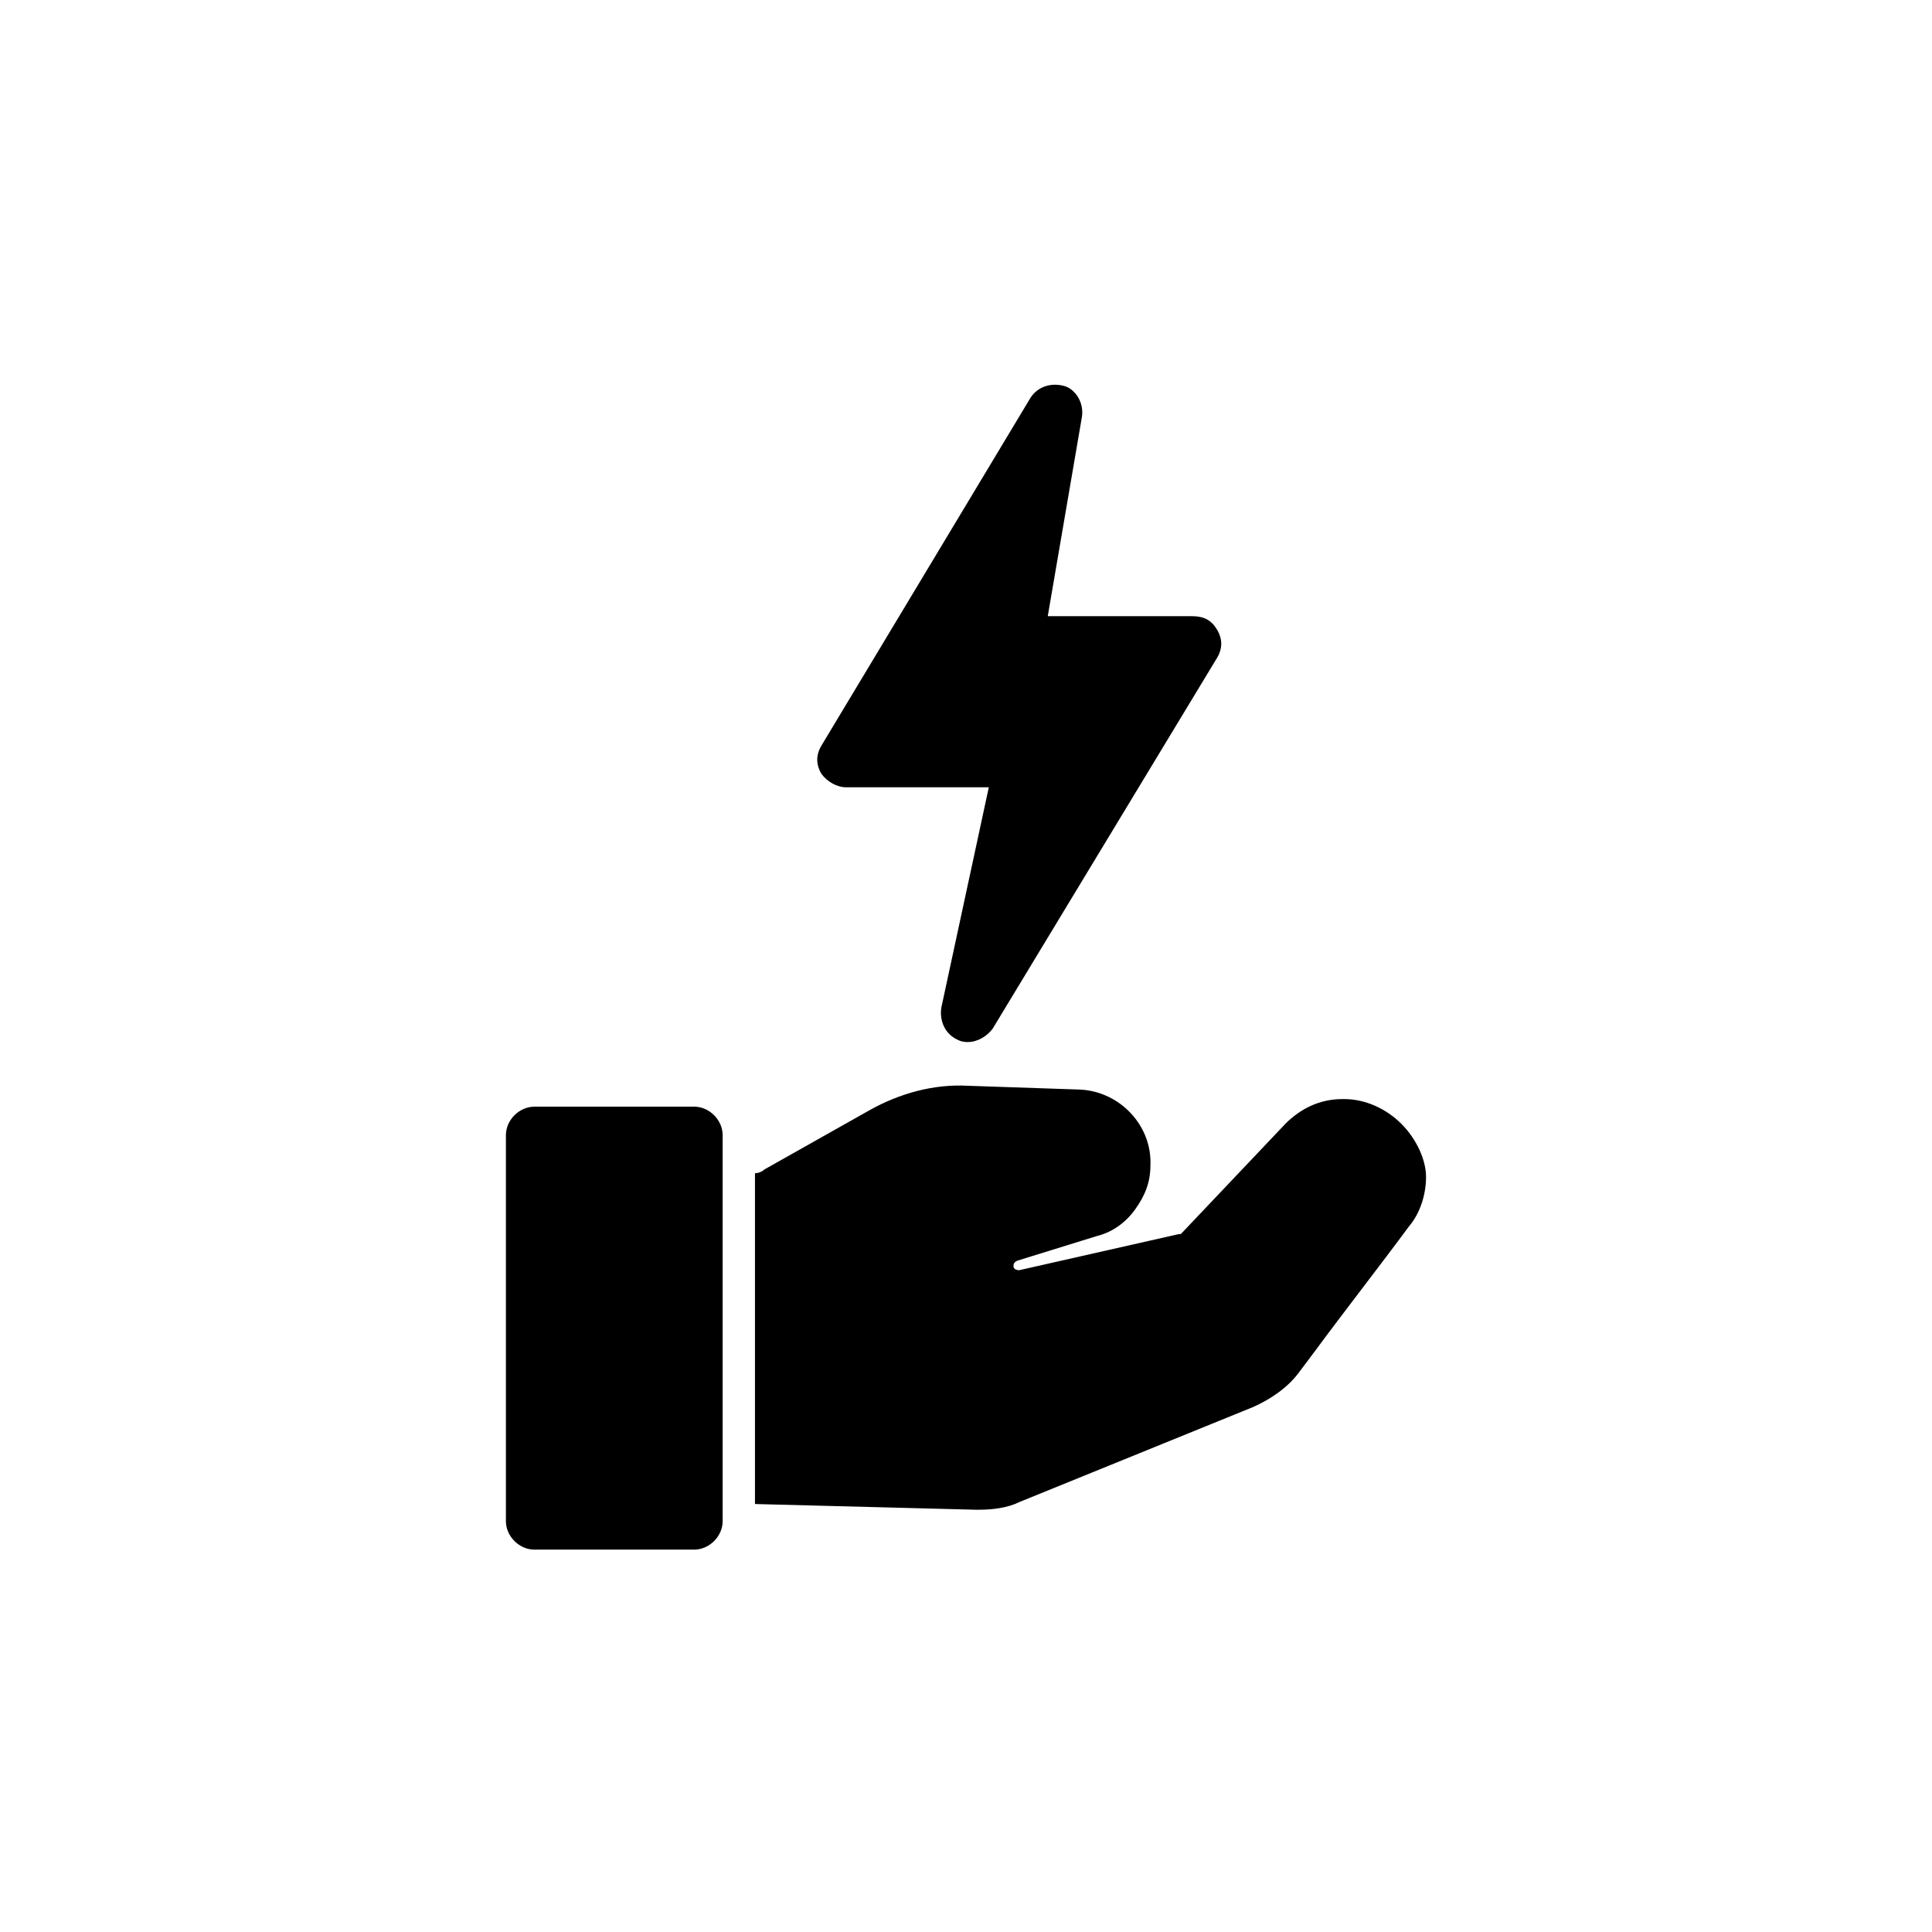
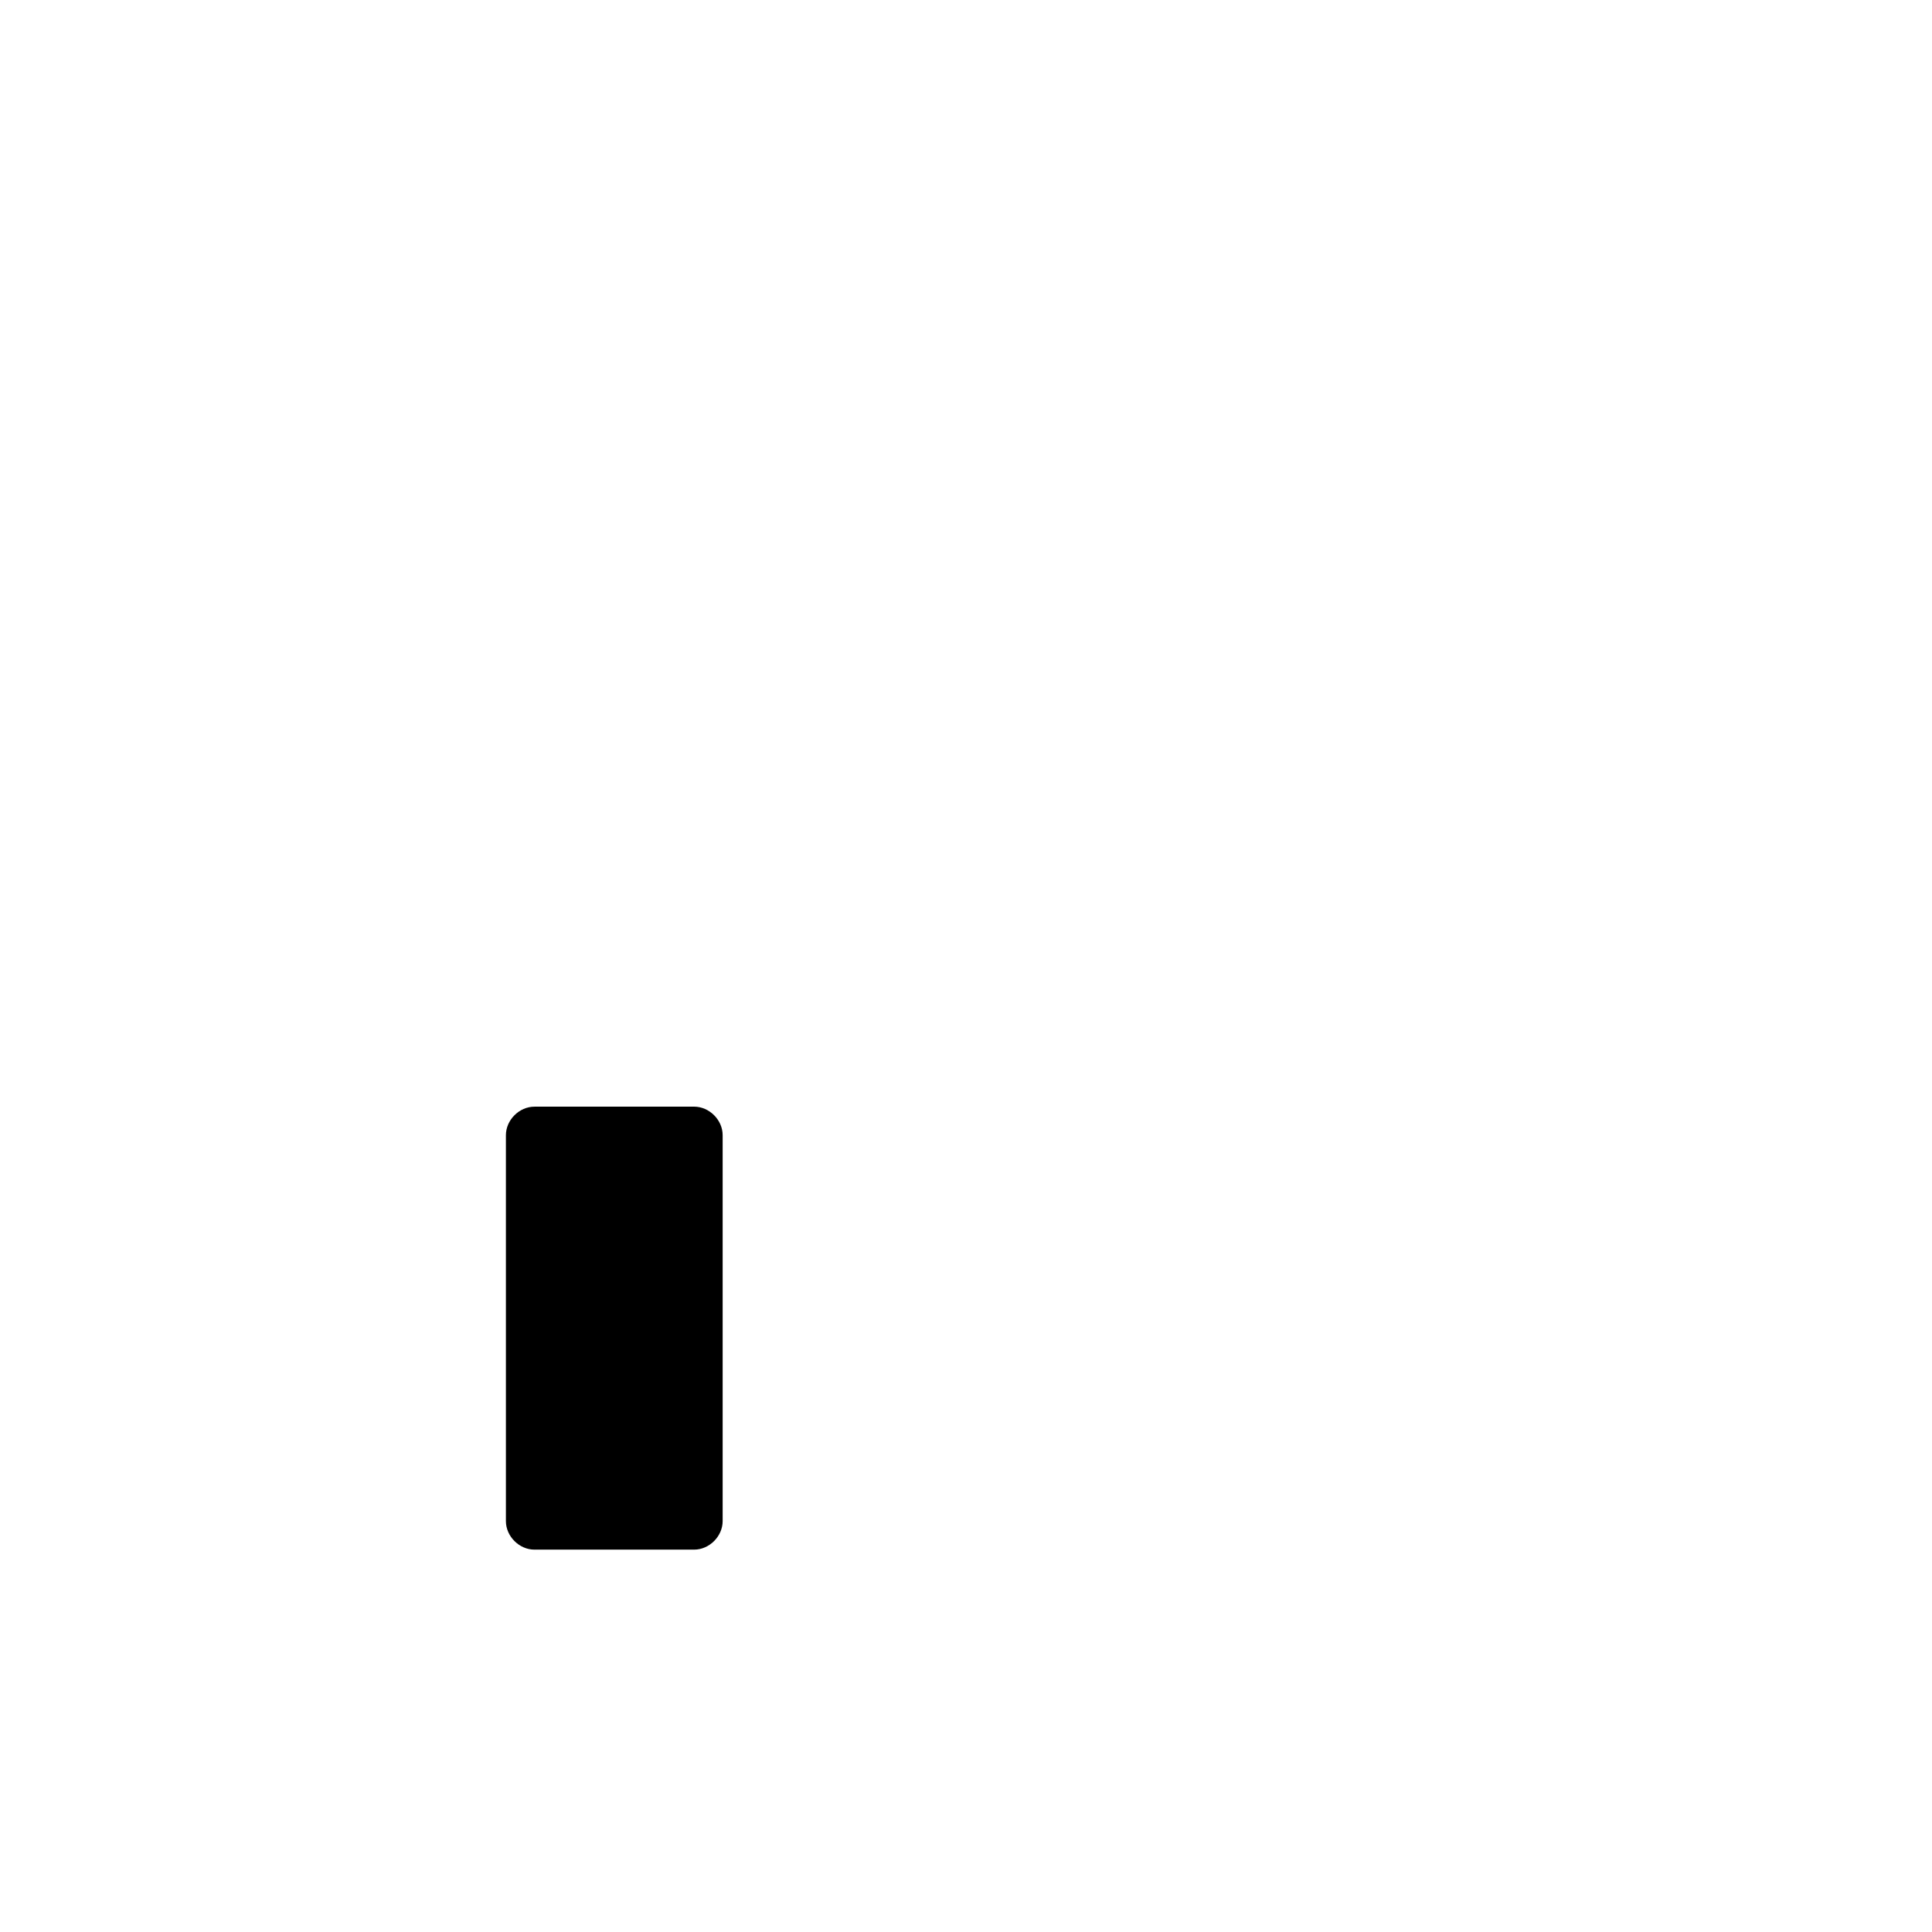
<svg xmlns="http://www.w3.org/2000/svg" fill="#000000" width="800px" height="800px" version="1.1" viewBox="144 144 512 512">
  <g>
    <path d="m327.95 437.28h-42.32c-4.031 0-7.559 3.527-7.559 7.559v102.27c0 4.031 3.527 7.559 7.559 7.559h42.32c4.031 0 7.559-3.527 7.559-7.559v-102.28c0-4.027-3.527-7.555-7.559-7.555z" />
-     <path d="m368.26 352.64h37.785l-12.594 58.441c-0.504 3.527 1.008 7.055 4.535 8.566 1.008 0.504 2.016 0.504 2.519 0.504 2.519 0 5.039-1.512 6.551-3.527l59.449-98.242c1.512-2.519 1.512-5.039 0-7.559-1.512-2.519-3.527-3.527-6.551-3.527h-38.289l9.07-52.898c0.504-3.527-1.512-7.055-4.535-8.062-3.527-1.008-7.055 0-9.07 3.023l-55.418 92.195c-1.512 2.519-1.512 5.039 0 7.559 1.508 2.016 4.027 3.527 6.547 3.527z" />
-     <path d="m515.37 441.82c-4.031-4.031-9.574-6.551-15.113-6.551h-0.504c-6.047 0-11.082 2.519-15.113 6.551l-27.711 29.223h-0.504l-42.32 9.57c-1.008 0-1.512-0.504-1.512-1.008 0-0.504 0-1.008 1.008-1.512l21.16-6.551c4.031-1.008 7.559-3.527 10.078-7.055 2.519-3.527 4.031-7.055 4.031-11.586 0.504-10.578-8.062-19.648-18.641-20.152l-29.727-1.008c-9.07-0.504-18.137 2.016-26.199 6.551l-27.711 15.617c-0.504 0.504-1.512 1.008-2.519 1.008v87.664l58.441 1.512h1.008c3.527 0 7.559-0.504 10.578-2.016l61.969-25.191c4.535-2.016 9.07-5.039 12.09-9.07l4.535-6.047c7.055-9.574 17.633-23.176 24.688-32.746 3.023-3.527 4.535-8.566 4.535-13.098 0.004-4.535-2.516-10.078-6.547-14.105z" />
  </g>
</svg>